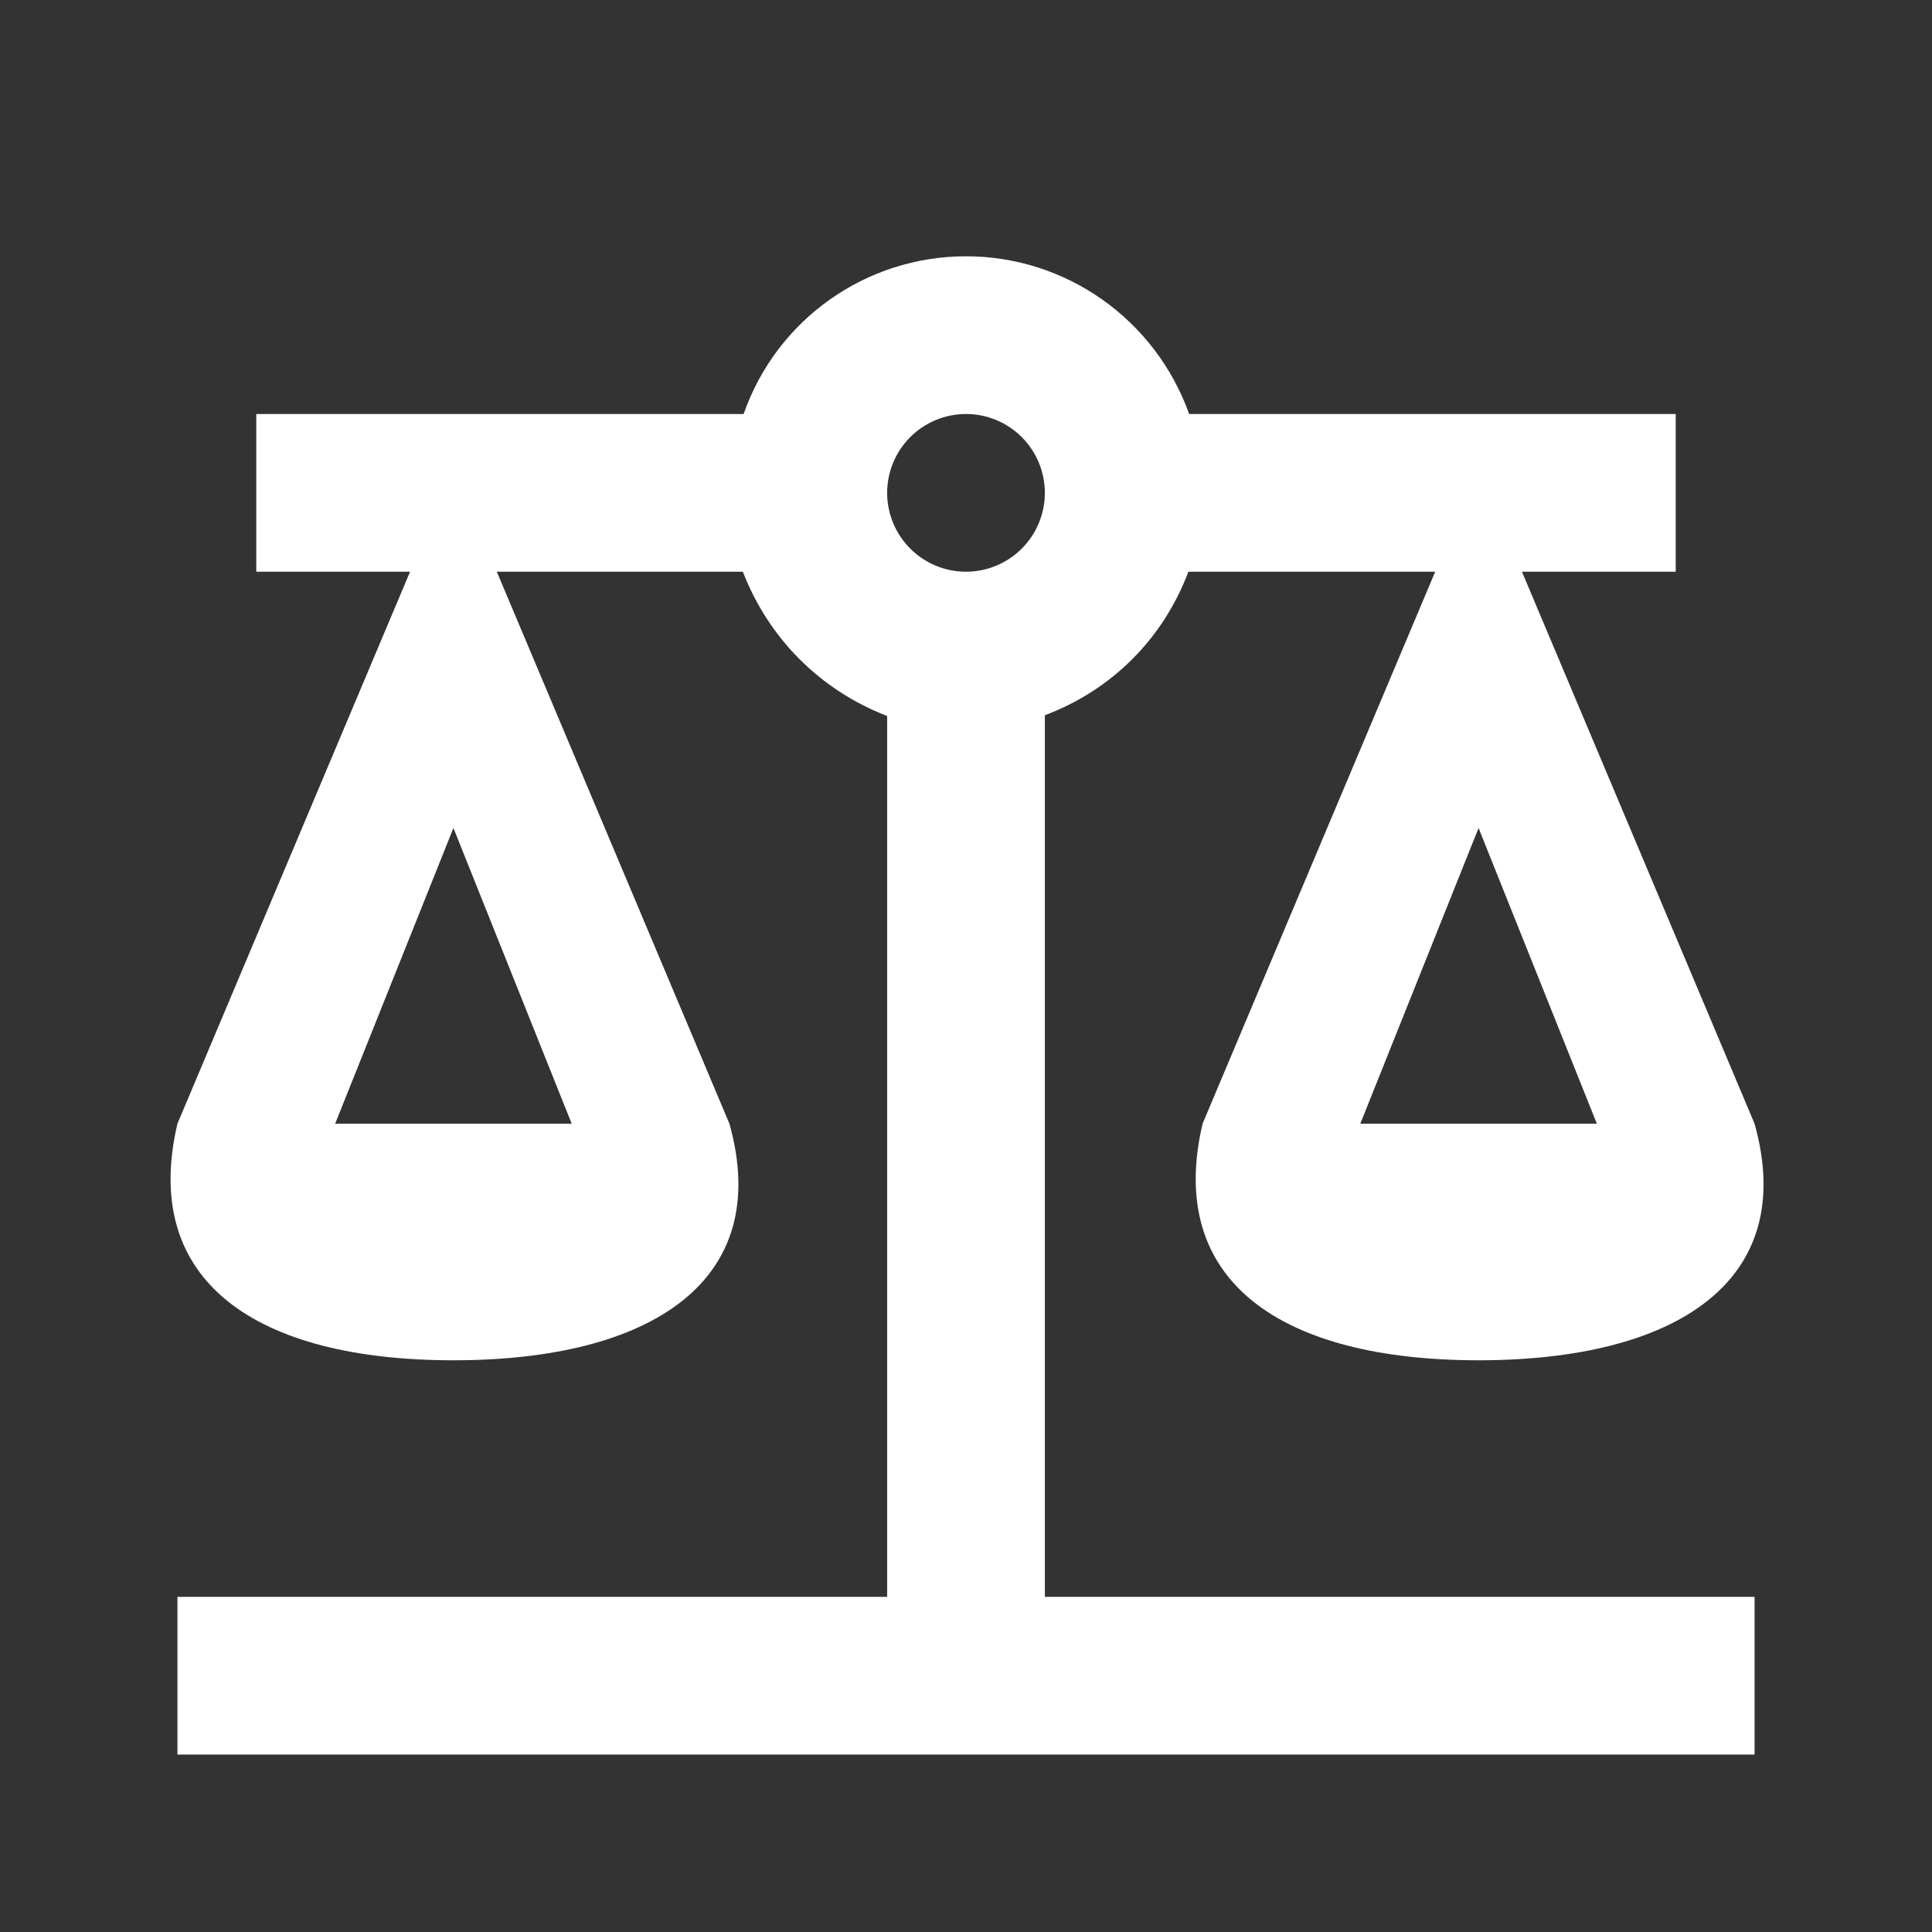
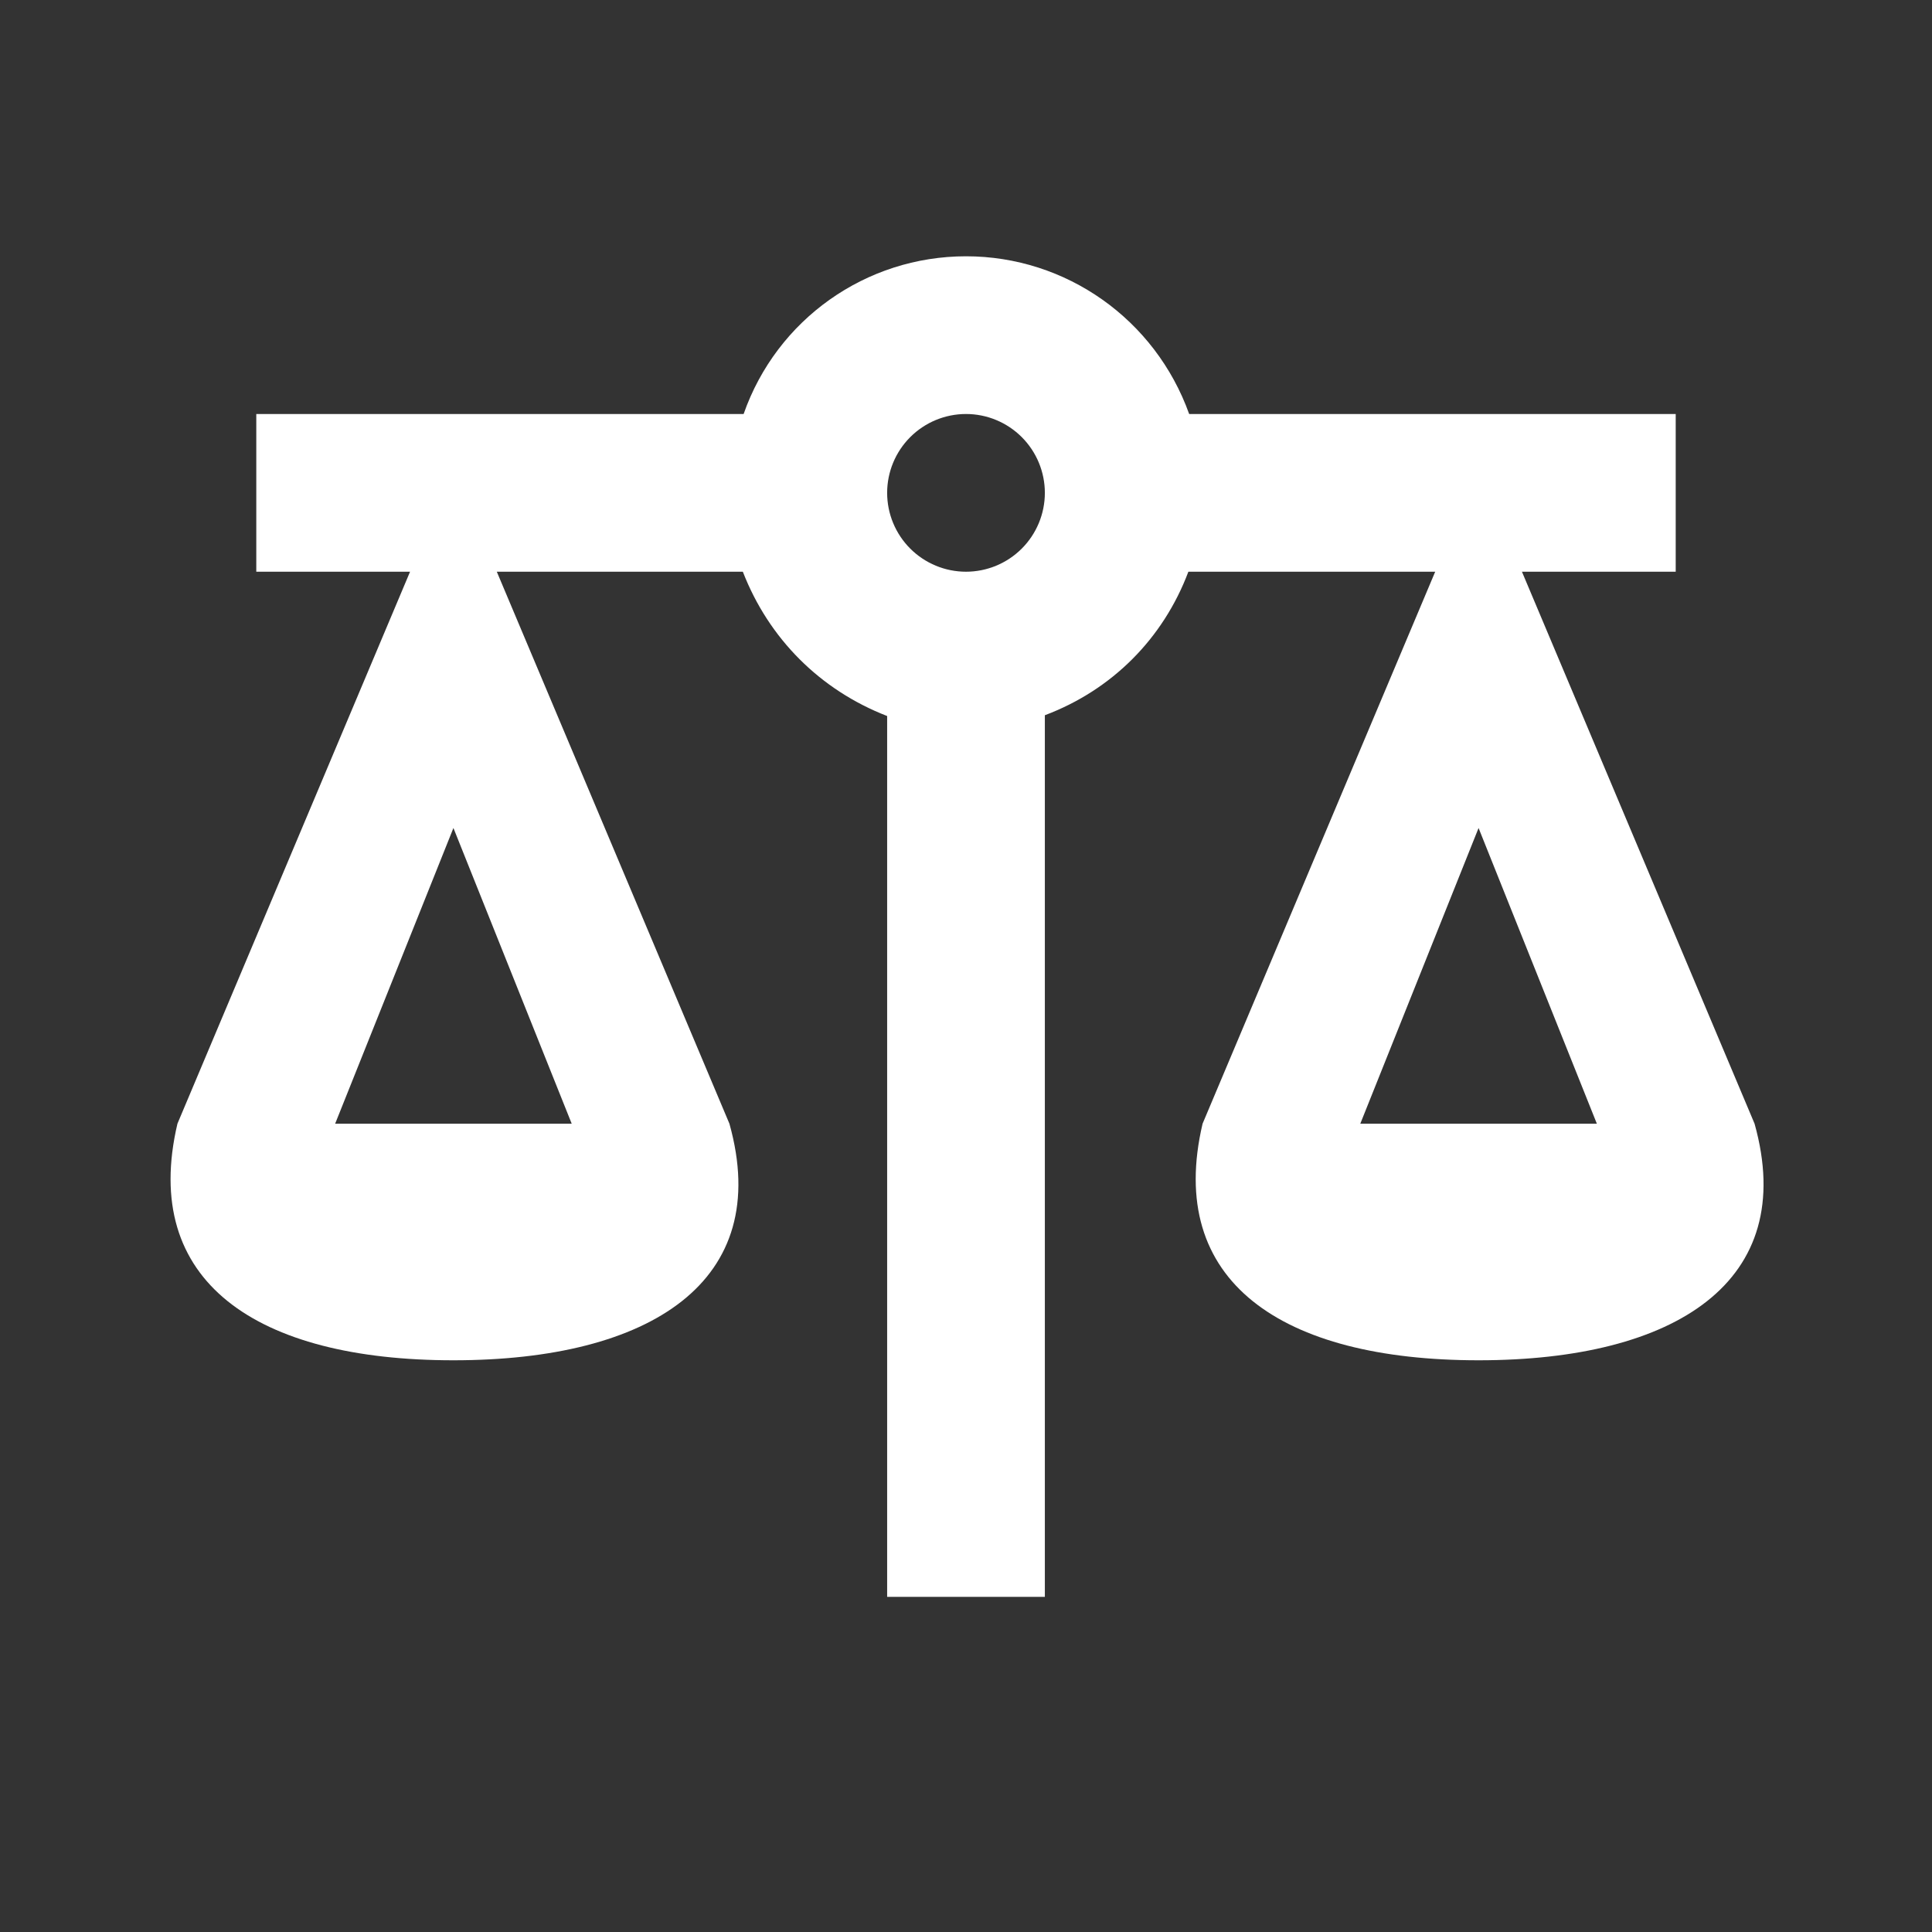
<svg xmlns="http://www.w3.org/2000/svg" width="49" height="49" viewBox="0 0 49 49" fill="none">
  <rect x="0" y="0" width="49" height="49" fill="#333333" stroke="none" />
-   <path d="M24.5 6.5C21.96 6.5 19.7 8.1 18.86 10.5H6.5V14.5H10.4L4.5 28.5C3.56 32.5 6.5 34.5 11.5 34.5C16.5 34.5 19.62 32.5 18.5 28.5L12.6 14.5H18.84C19.5 16.2 20.8 17.5 22.5 18.16V40.5H4.5V44.5H44.5V40.5H26.5V18.14C28.2 17.5 29.5 16.2 30.14 14.5H36.4L30.5 28.5C29.56 32.5 32.5 34.5 37.5 34.5C42.5 34.5 45.62 32.5 44.5 28.5L38.6 14.5H42.5V10.5H30.16C29.3 8.1 27.04 6.5 24.5 6.5ZM24.5 10.5C25.03 10.5 25.539 10.711 25.914 11.086C26.289 11.461 26.5 11.97 26.5 12.5C26.5 13.03 26.289 13.539 25.914 13.914C25.539 14.289 25.03 14.5 24.5 14.5C23.97 14.5 23.461 14.289 23.086 13.914C22.711 13.539 22.5 13.03 22.5 12.5C22.5 11.97 22.711 11.461 23.086 11.086C23.461 10.711 23.97 10.5 24.5 10.5ZM11.5 21L14.5 28.5H8.5L11.5 21ZM37.5 21L40.5 28.5H34.5L37.5 21Z" fill="white" />
+   <path d="M24.5 6.5C21.96 6.5 19.7 8.1 18.86 10.5H6.5V14.5H10.4L4.5 28.5C3.56 32.5 6.5 34.5 11.5 34.5C16.5 34.5 19.62 32.5 18.5 28.5L12.6 14.5H18.84C19.5 16.2 20.8 17.5 22.5 18.16V40.5H4.5H44.5V40.5H26.5V18.14C28.2 17.5 29.5 16.2 30.14 14.5H36.4L30.5 28.5C29.56 32.5 32.5 34.5 37.5 34.5C42.5 34.5 45.62 32.5 44.5 28.5L38.6 14.5H42.5V10.5H30.16C29.3 8.1 27.04 6.5 24.5 6.5ZM24.5 10.5C25.03 10.5 25.539 10.711 25.914 11.086C26.289 11.461 26.5 11.97 26.5 12.5C26.5 13.03 26.289 13.539 25.914 13.914C25.539 14.289 25.03 14.5 24.5 14.5C23.97 14.5 23.461 14.289 23.086 13.914C22.711 13.539 22.5 13.03 22.5 12.5C22.5 11.97 22.711 11.461 23.086 11.086C23.461 10.711 23.97 10.5 24.5 10.5ZM11.5 21L14.5 28.5H8.5L11.5 21ZM37.5 21L40.5 28.5H34.5L37.5 21Z" fill="white" />
</svg>